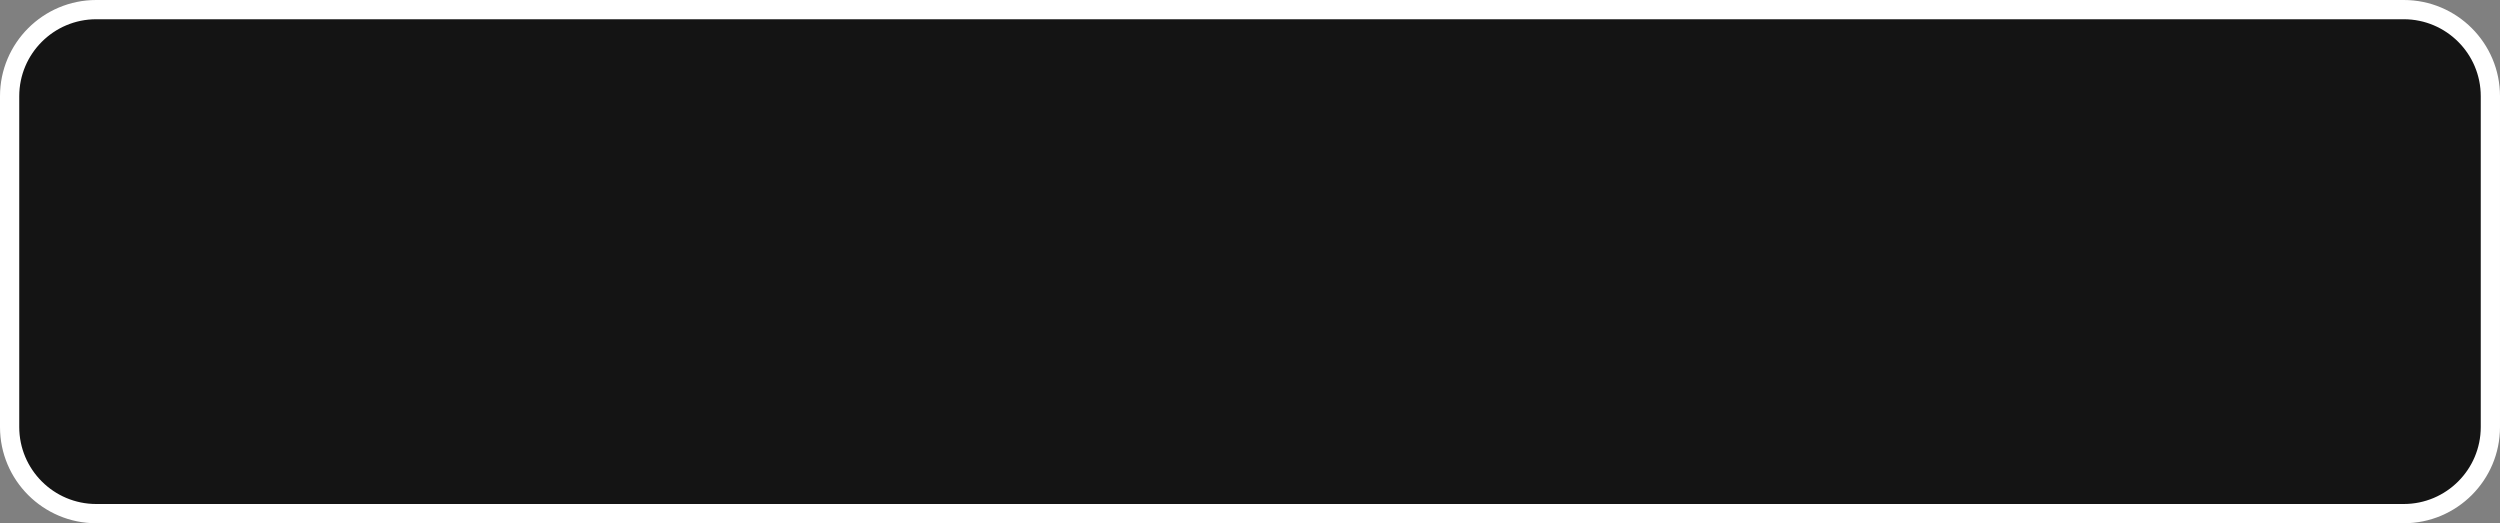
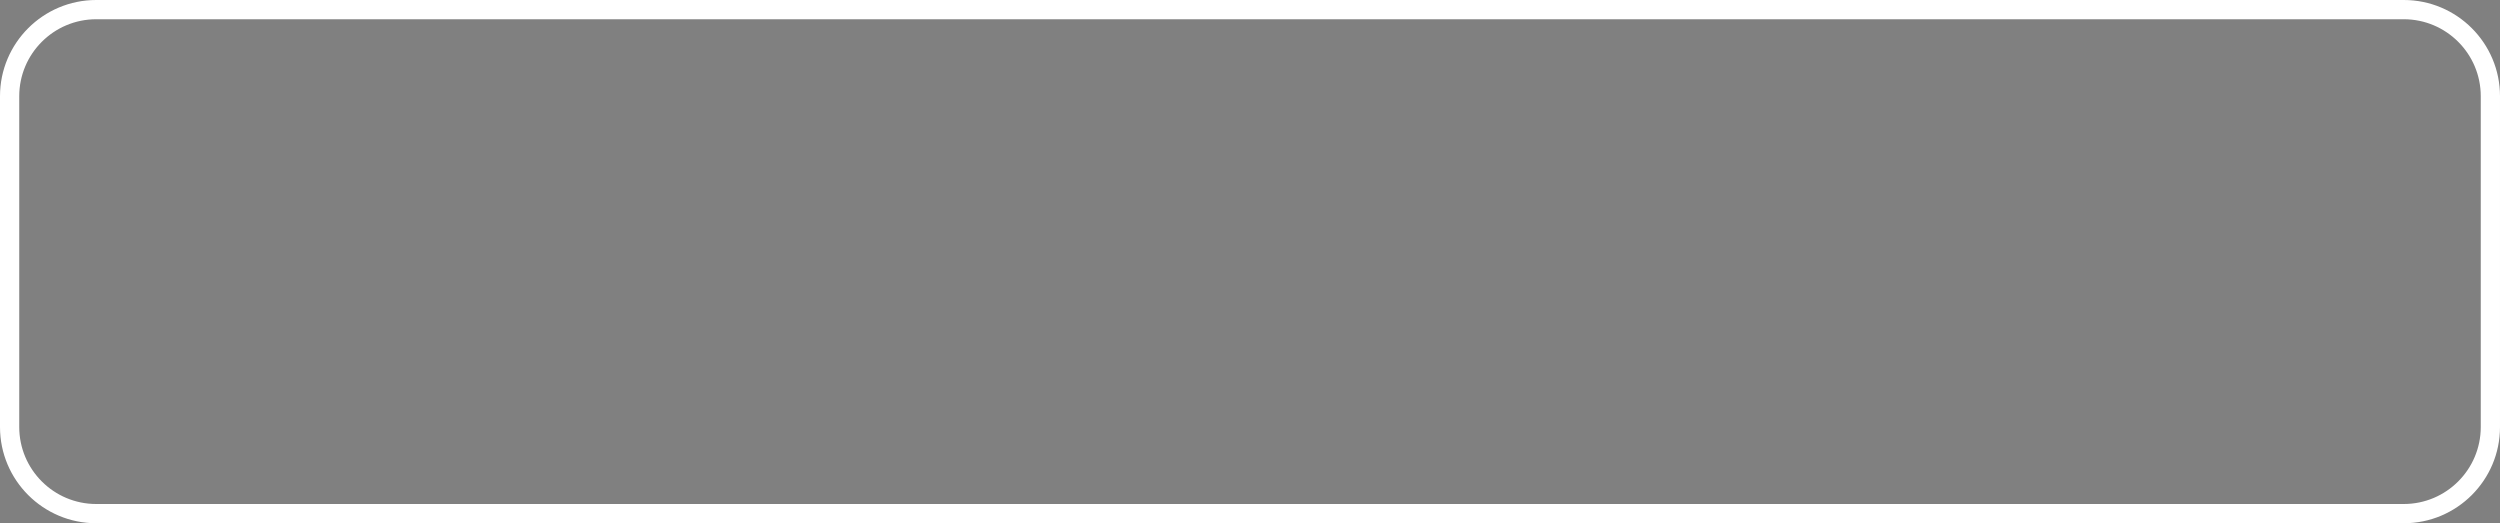
<svg xmlns="http://www.w3.org/2000/svg" id="_レイヤー_2" data-name="レイヤー_2" viewBox="0 0 389.73 81.57">
  <rect x="0" y="0" width="389.73" height="81.57" fill="#808080" stroke="none" />
  <defs>
    <style> .cls-1 { fill: #141414; } .cls-2 { fill: #fff; } </style>
  </defs>
  <g id="_レイヤー_2-2" data-name="_レイヤー_2">
    <g>
-       <rect class="cls-1" x="1.5" y="1.5" width="386.73" height="78.57" rx="13.5" ry="13.5" />
      <path class="cls-2" d="M374.73,3c6.62,0,12,5.38,12,12v51.57c0,6.62-5.38,12-12,12H15c-6.62,0-12-5.38-12-12V15c0-6.62,5.38-12,12-12h359.73M374.73,0H15C6.72,0,0,6.72,0,15v51.57c0,8.28,6.72,15,15,15h359.73c8.28,0,15-6.72,15-15V15c0-8.28-6.72-15-15-15h0Z" />
    </g>
  </g>
</svg>